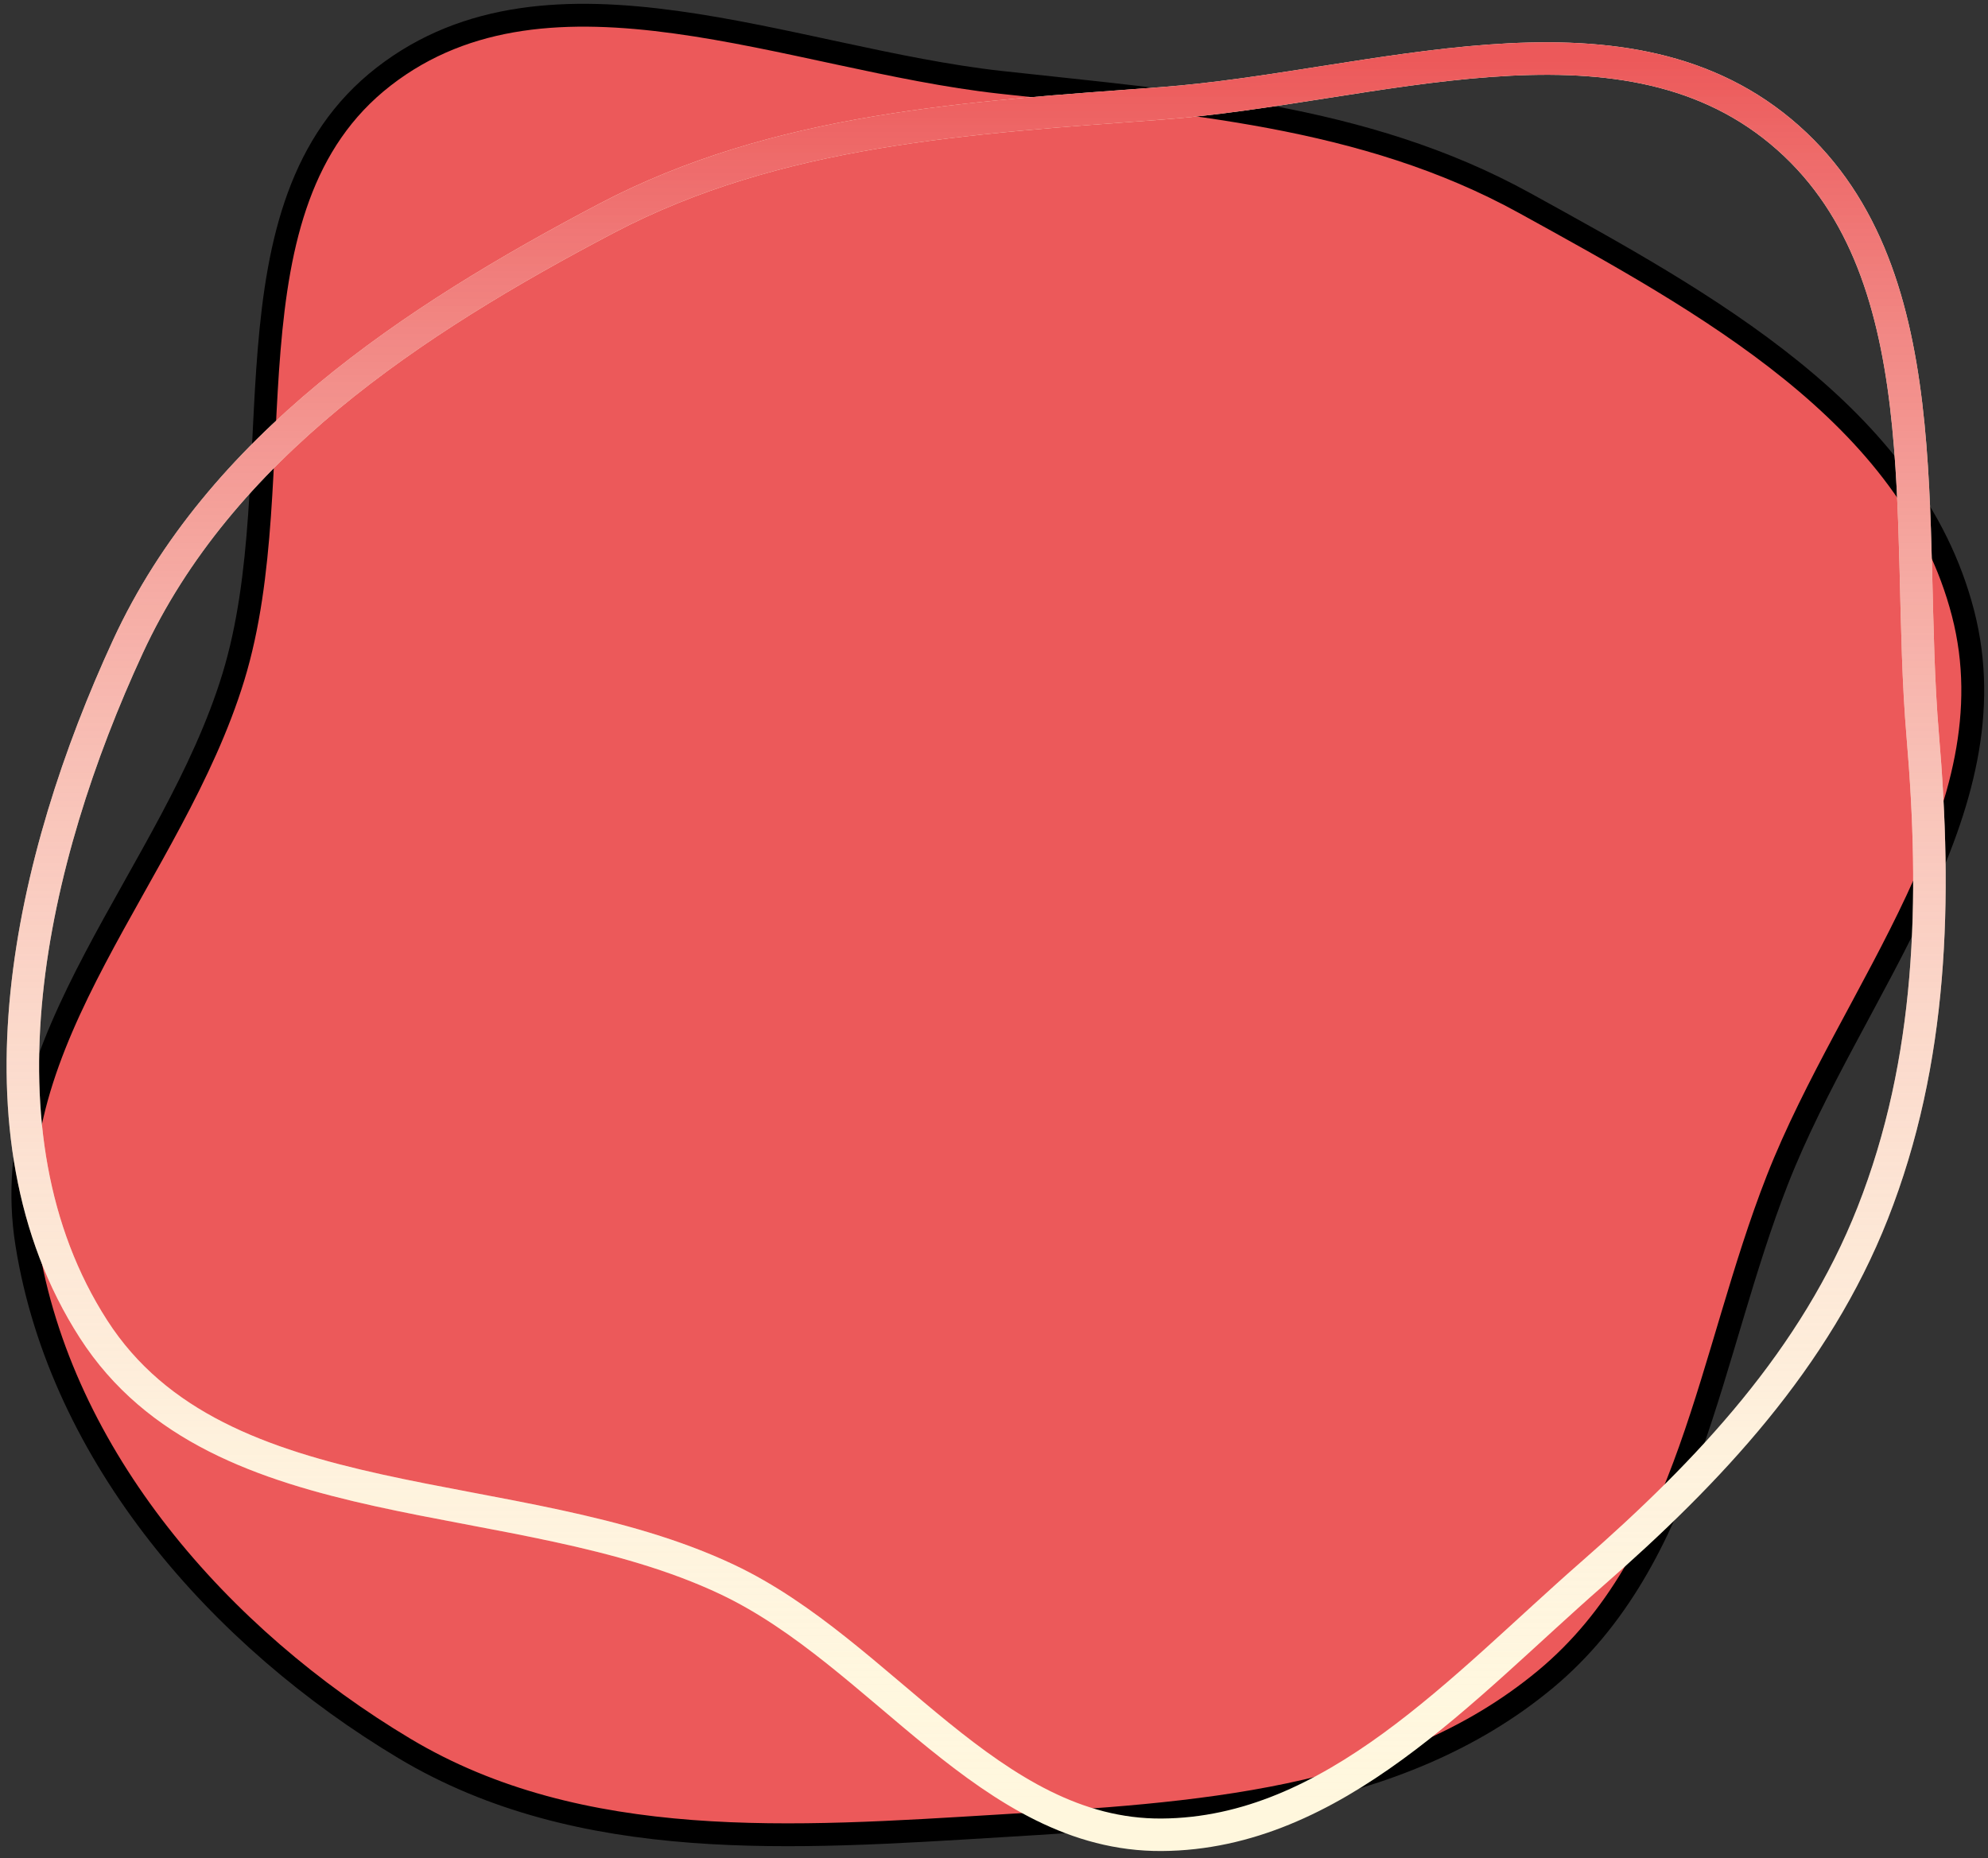
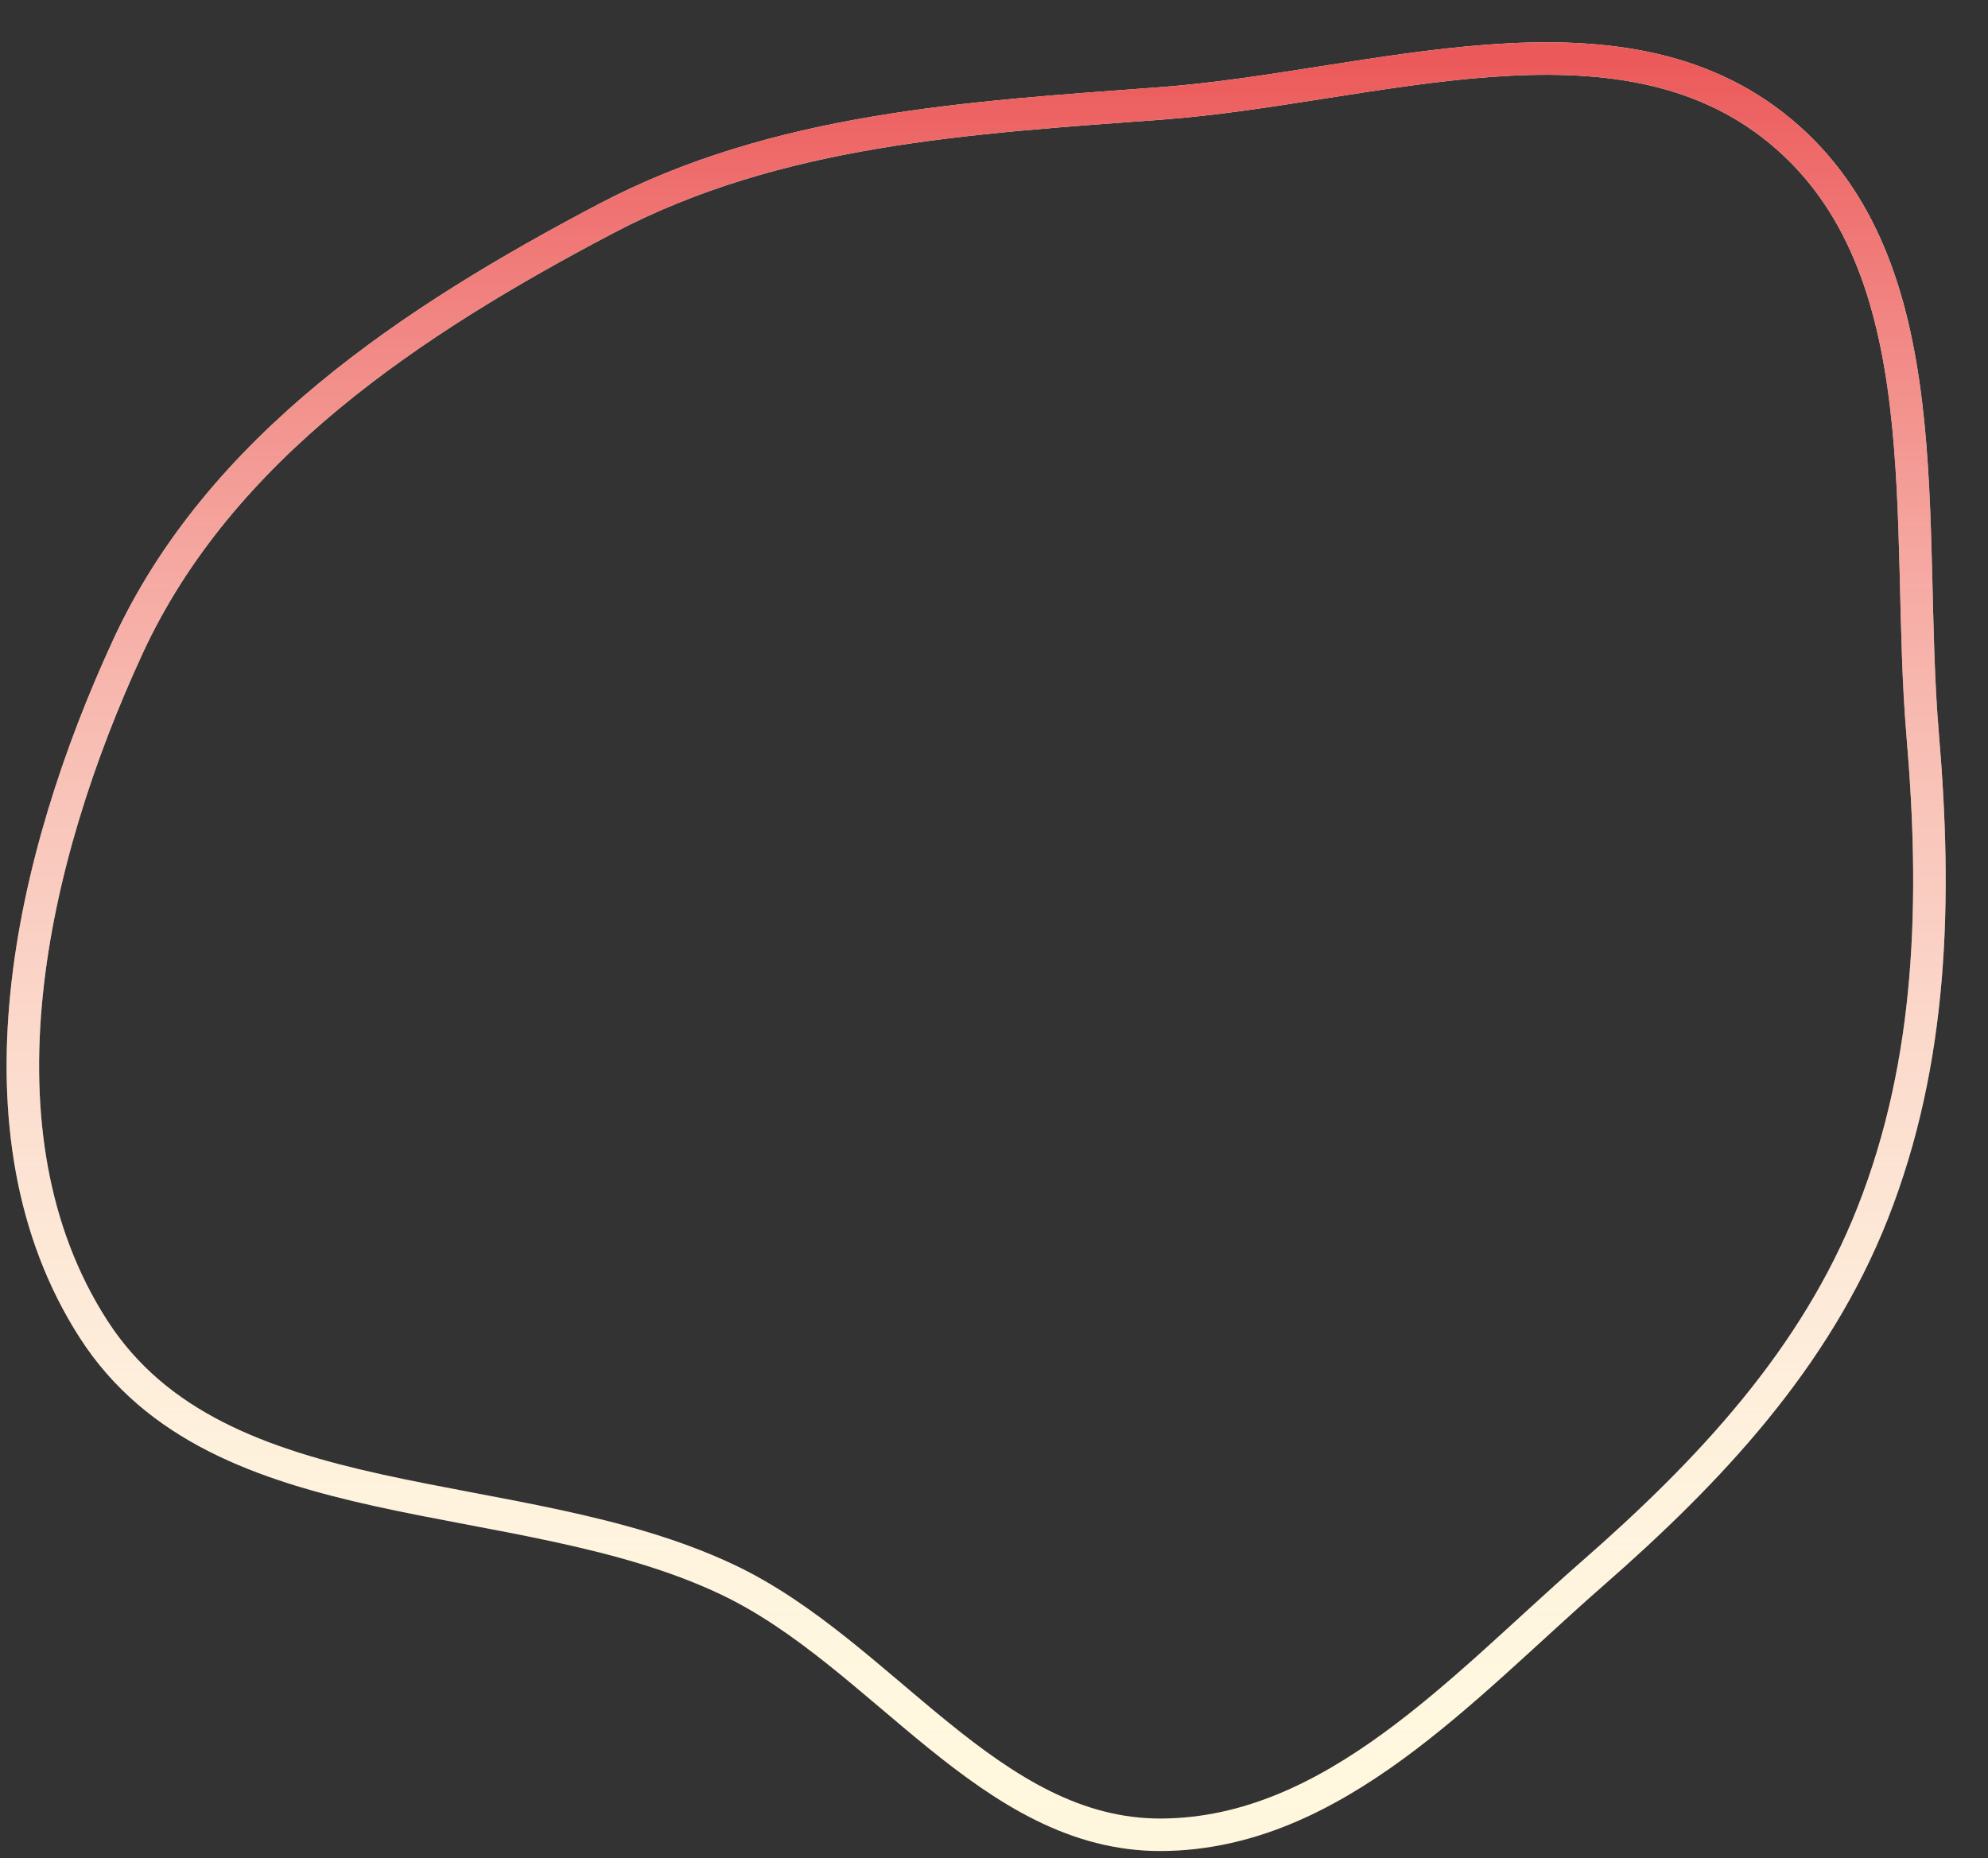
<svg xmlns="http://www.w3.org/2000/svg" width="261" height="244" viewBox="0 0 261 244" fill="none">
  <rect x="0" y="0" width="261" height="244" fill="#333333" stroke="none" />
-   <path fill-rule="evenodd" clip-rule="evenodd" d="M131.302 10.803C155.3 13.466 179.014 14.998 200.17 26.666C223.739 39.665 250.97 54.416 257.72 80.524C264.421 106.437 243.099 130.039 233.341 154.956C224.332 177.958 221.869 204.748 202.894 220.518C183.395 236.725 156.582 238.23 131.302 239.764C104.414 241.397 76.256 243.446 53.121 229.611C28.871 215.109 7.983 191.3 3.515 163.345C-0.758 136.609 22.72 114.802 30.636 88.915C38.758 62.348 28.472 27.048 50.388 10.042C72.255 -6.925 103.821 7.753 131.302 10.803Z" fill="#EC595A" stroke="black" stroke-width="3" />
  <path fill-rule="evenodd" clip-rule="evenodd" d="M152.517 13.572C180.233 11.515 212.398 -0.503 233.77 17.249C255.195 35.044 250.069 68.819 252.429 96.556C254.257 118.035 253.767 139.243 245.86 159.298C238.338 178.377 224.451 193.18 209.009 206.685C192.019 221.544 175.095 240.787 152.517 240.933C129.912 241.079 115.921 217.091 95.493 207.418C67.859 194.333 28.795 200.237 12.273 174.525C-4.302 148.73 3.935 112.763 16.783 84.927C28.851 58.781 54.084 42.097 79.585 28.691C102.109 16.85 127.136 15.456 152.517 13.572Z" stroke="#FFF7DD" stroke-width="4.267" />
  <path fill-rule="evenodd" clip-rule="evenodd" d="M152.517 13.572C180.233 11.515 212.398 -0.503 233.77 17.249C255.195 35.044 250.069 68.819 252.429 96.556C254.257 118.035 253.767 139.243 245.86 159.298C238.338 178.377 224.451 193.18 209.009 206.685C192.019 221.544 175.095 240.787 152.517 240.933C129.912 241.079 115.921 217.091 95.493 207.418C67.859 194.333 28.795 200.237 12.273 174.525C-4.302 148.73 3.935 112.763 16.783 84.927C28.851 58.781 54.084 42.097 79.585 28.691C102.109 16.85 127.136 15.456 152.517 13.572Z" stroke="url(#paint0_linear)" stroke-width="4.267" />
  <defs>
    <linearGradient id="paint0_linear" x1="128.156" y1="7.689" x2="128.156" y2="240.933" gradientUnits="userSpaceOnUse">
      <stop stop-color="#EC595A" />
      <stop offset="1" stop-color="white" stop-opacity="0" />
    </linearGradient>
  </defs>
</svg>